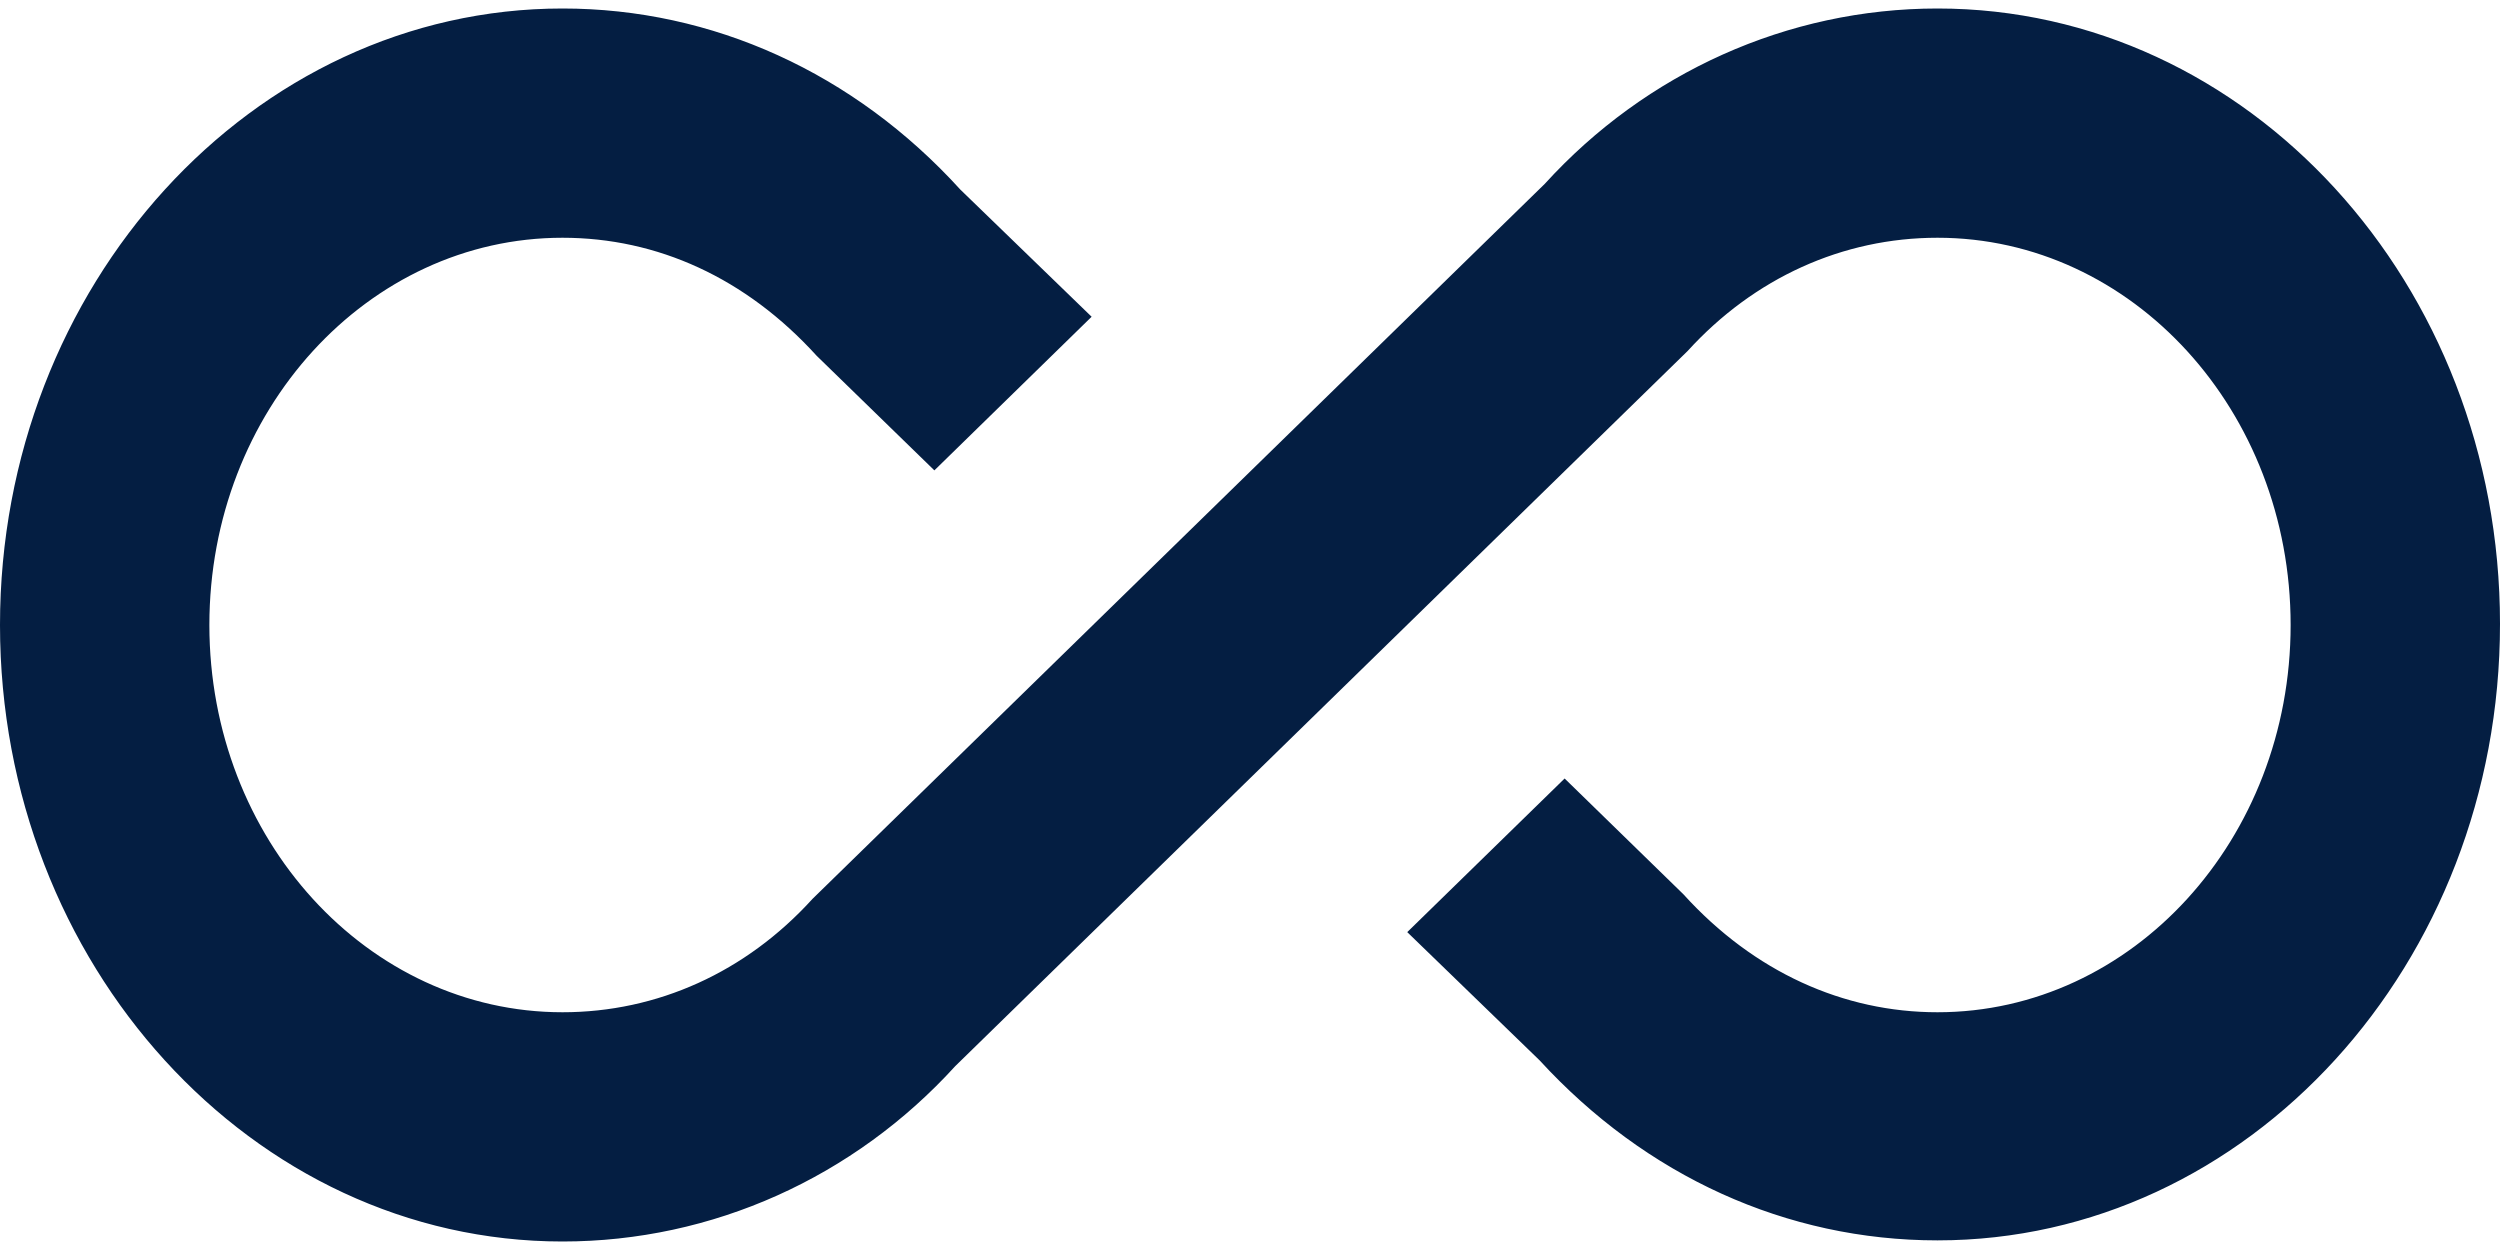
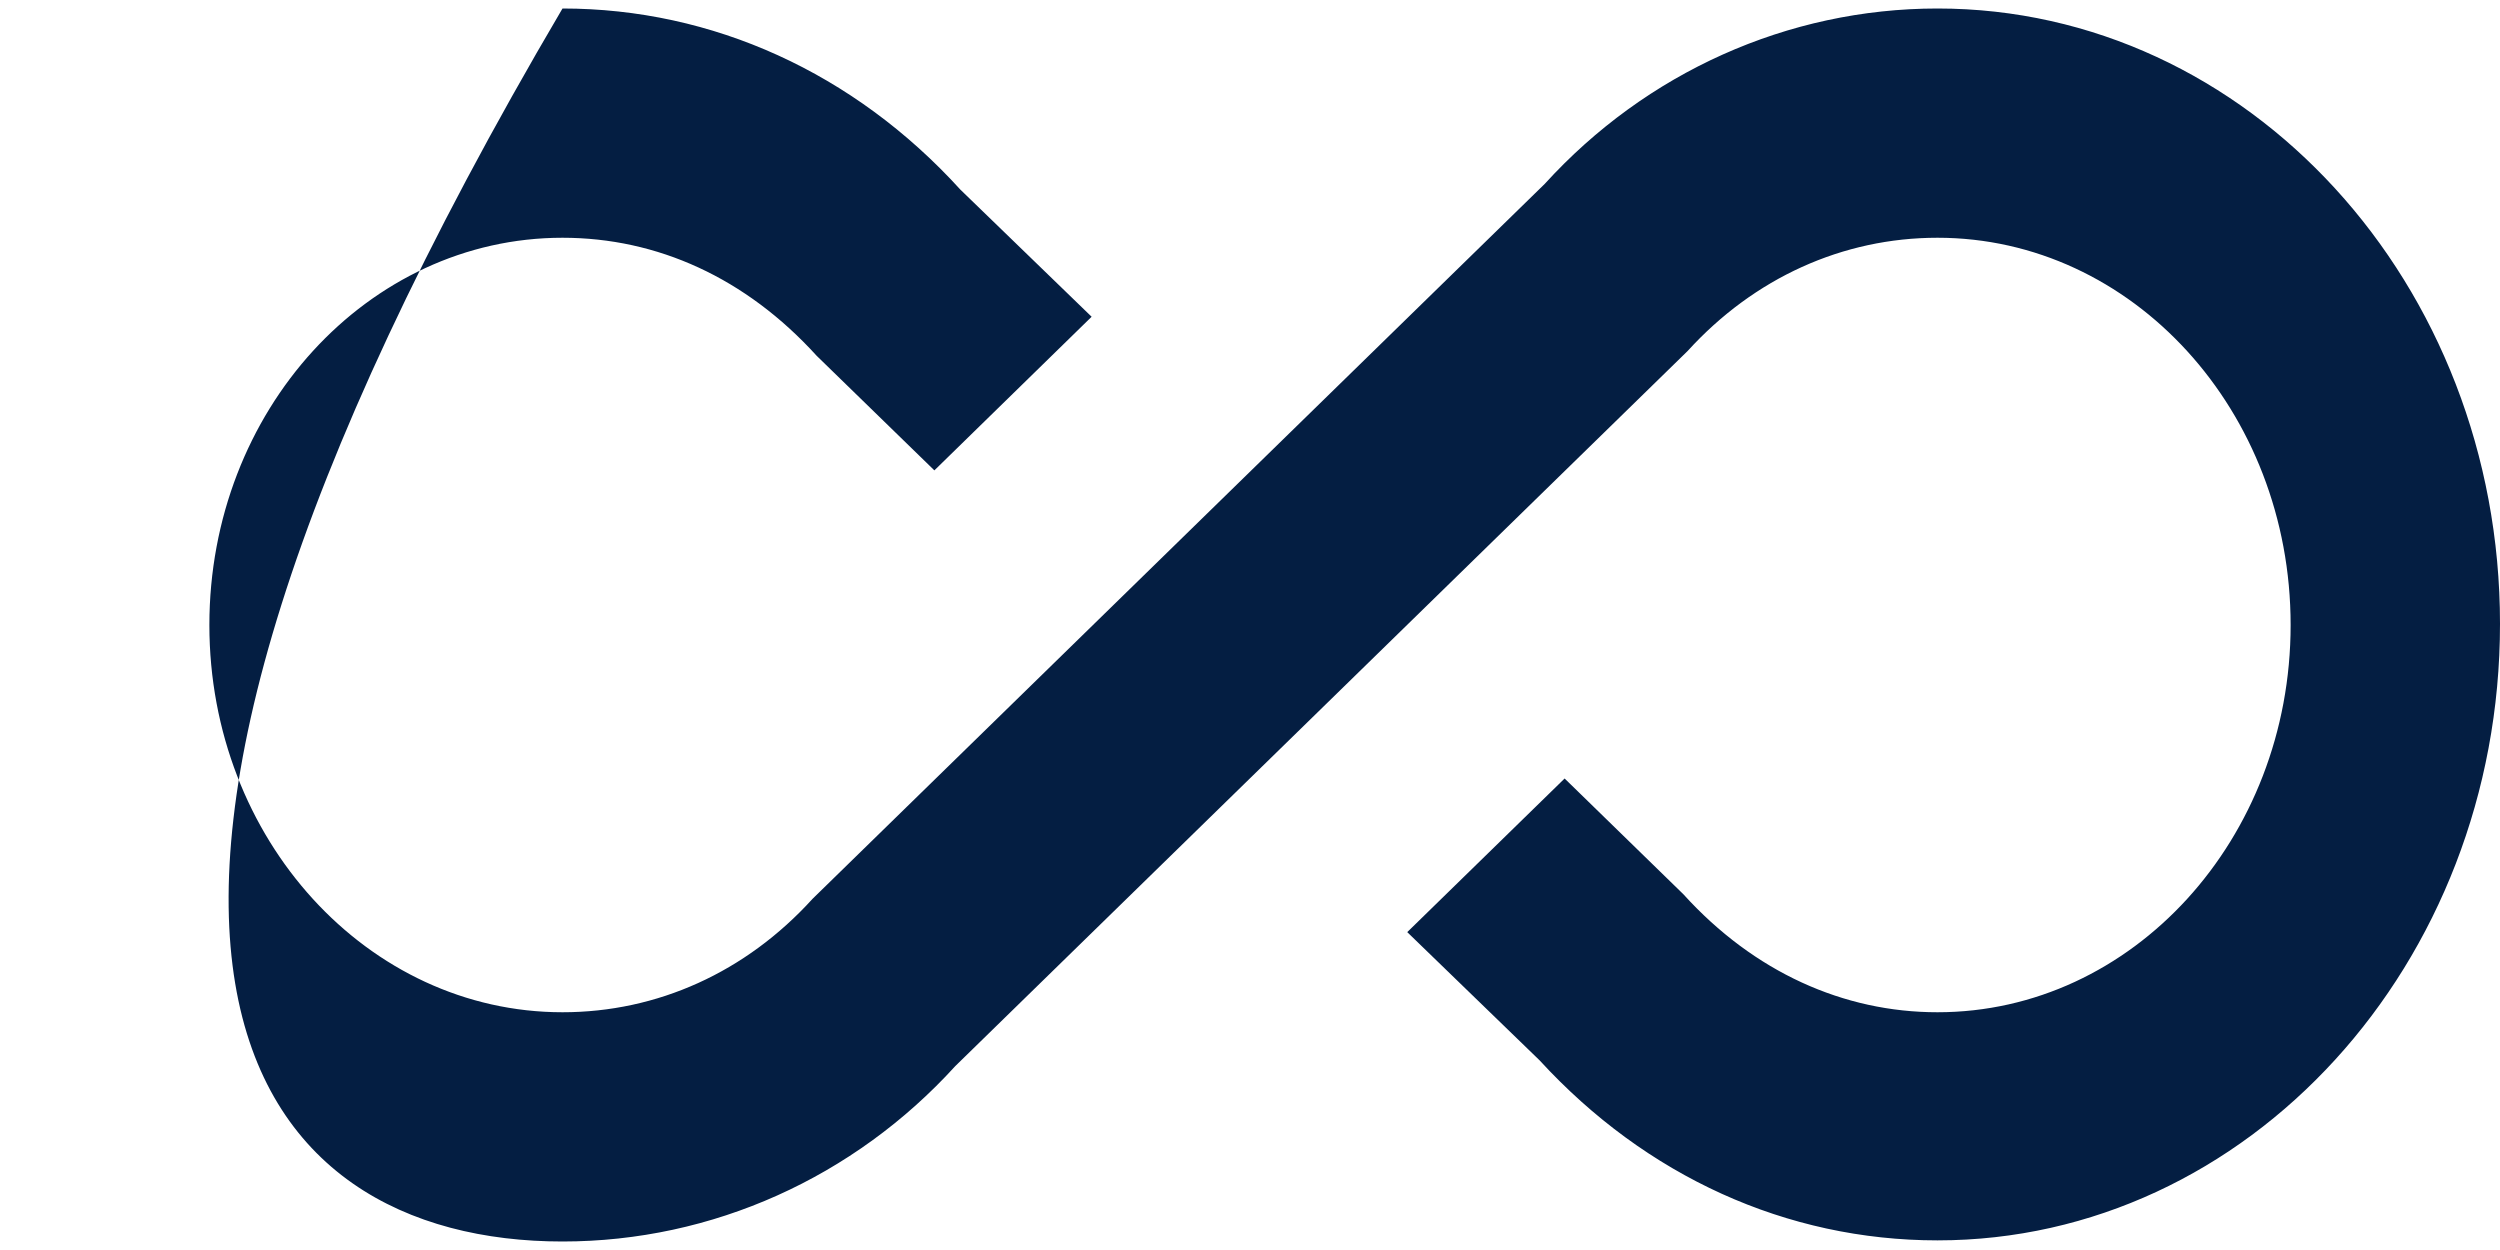
<svg xmlns="http://www.w3.org/2000/svg" width="20" height="10" viewBox="0 0 20 10" fill="none">
-   <path d="M15.5 0.068C14.3 0.068 13.167 0.582 12.358 1.471L6.5 7.191C5.967 7.778 5.258 8.098 4.5 8.098C2.942 8.098 1.675 6.714 1.675 5C1.675 3.286 2.942 1.902 4.5 1.902C5.258 1.902 5.967 2.223 6.533 2.846L7.475 3.763L8.733 2.534L7.683 1.517C6.833 0.582 5.7 0.068 4.5 0.068C2.017 0.068 0 2.287 0 5C0 7.713 2.017 9.932 4.5 9.932C5.7 9.932 6.833 9.418 7.642 8.529L13.5 2.809C14.033 2.223 14.742 1.902 15.5 1.902C17.058 1.902 18.325 3.286 18.325 5C18.325 6.714 17.058 8.098 15.5 8.098C14.75 8.098 14.033 7.778 13.467 7.154L12.517 6.228L11.258 7.457L12.317 8.483C13.167 9.409 14.292 9.923 15.5 9.923C17.983 9.923 20 7.713 20 4.991C20 2.268 17.983 0.068 15.5 0.068V0.068Z" fill="#041E42" />
+   <path d="M15.5 0.068C14.3 0.068 13.167 0.582 12.358 1.471L6.5 7.191C5.967 7.778 5.258 8.098 4.5 8.098C2.942 8.098 1.675 6.714 1.675 5C1.675 3.286 2.942 1.902 4.5 1.902C5.258 1.902 5.967 2.223 6.533 2.846L7.475 3.763L8.733 2.534L7.683 1.517C6.833 0.582 5.7 0.068 4.5 0.068C0 7.713 2.017 9.932 4.5 9.932C5.7 9.932 6.833 9.418 7.642 8.529L13.5 2.809C14.033 2.223 14.742 1.902 15.5 1.902C17.058 1.902 18.325 3.286 18.325 5C18.325 6.714 17.058 8.098 15.5 8.098C14.75 8.098 14.033 7.778 13.467 7.154L12.517 6.228L11.258 7.457L12.317 8.483C13.167 9.409 14.292 9.923 15.5 9.923C17.983 9.923 20 7.713 20 4.991C20 2.268 17.983 0.068 15.5 0.068V0.068Z" fill="#041E42" />
</svg>